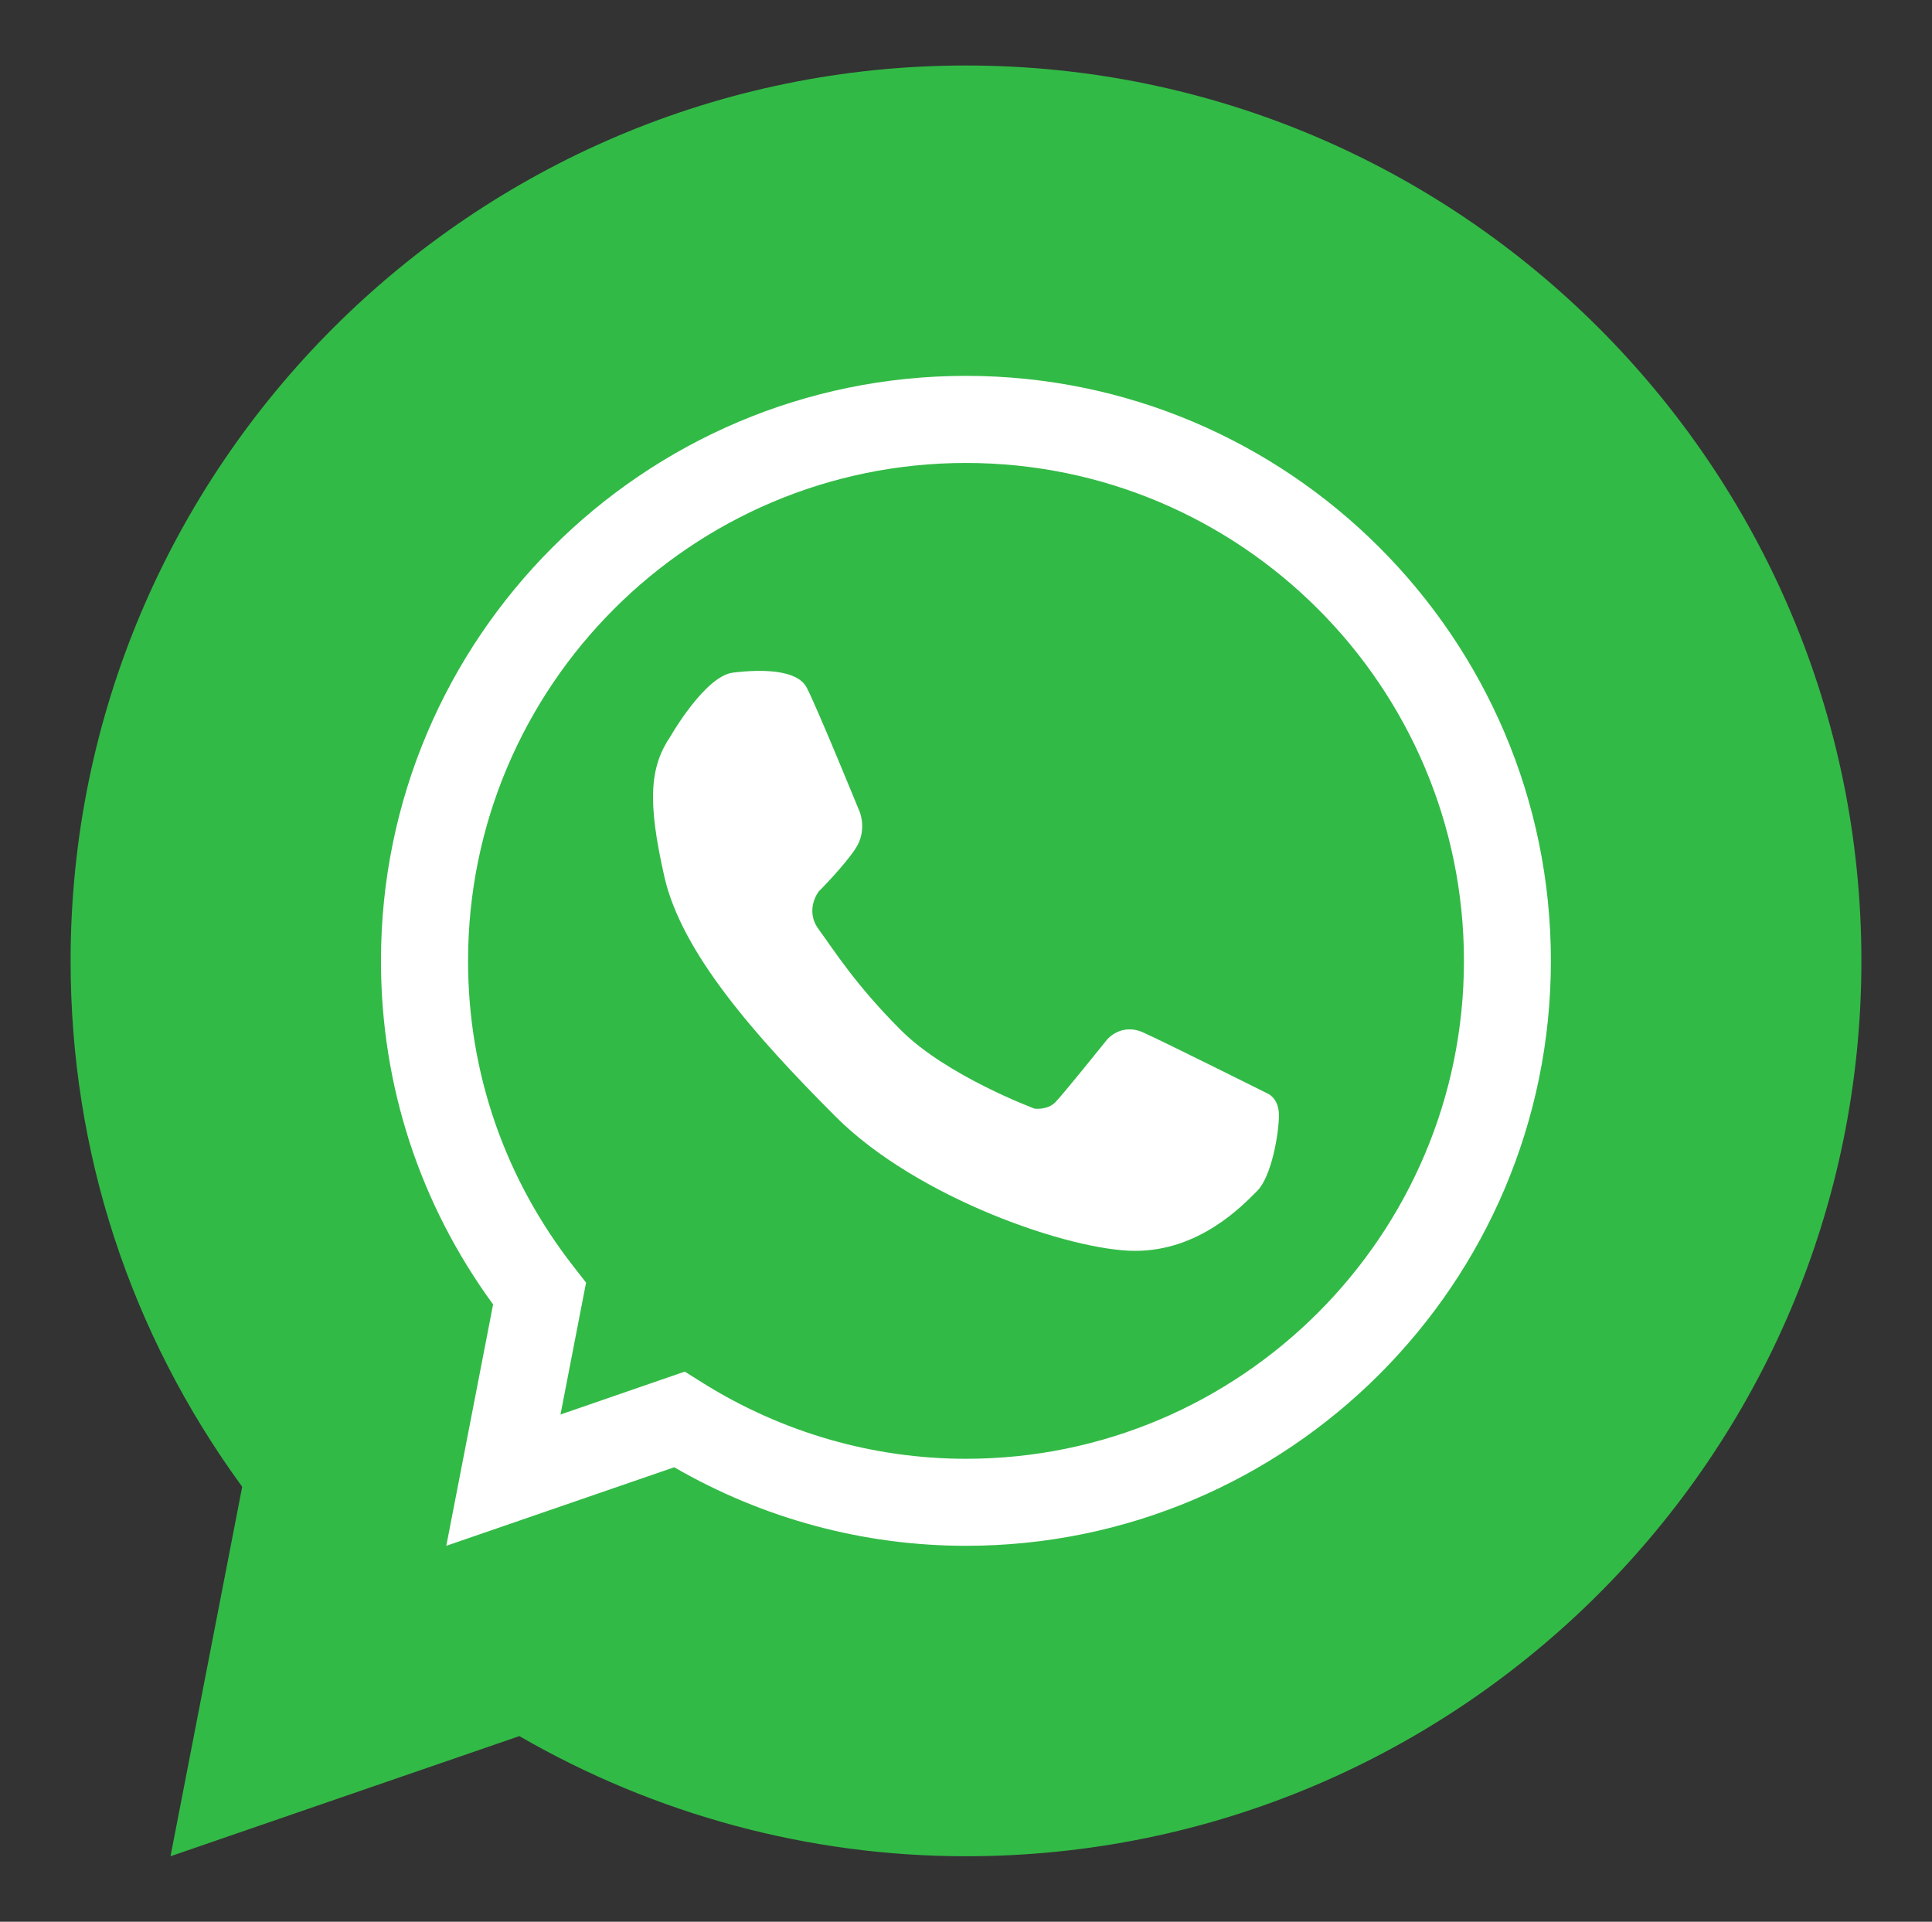
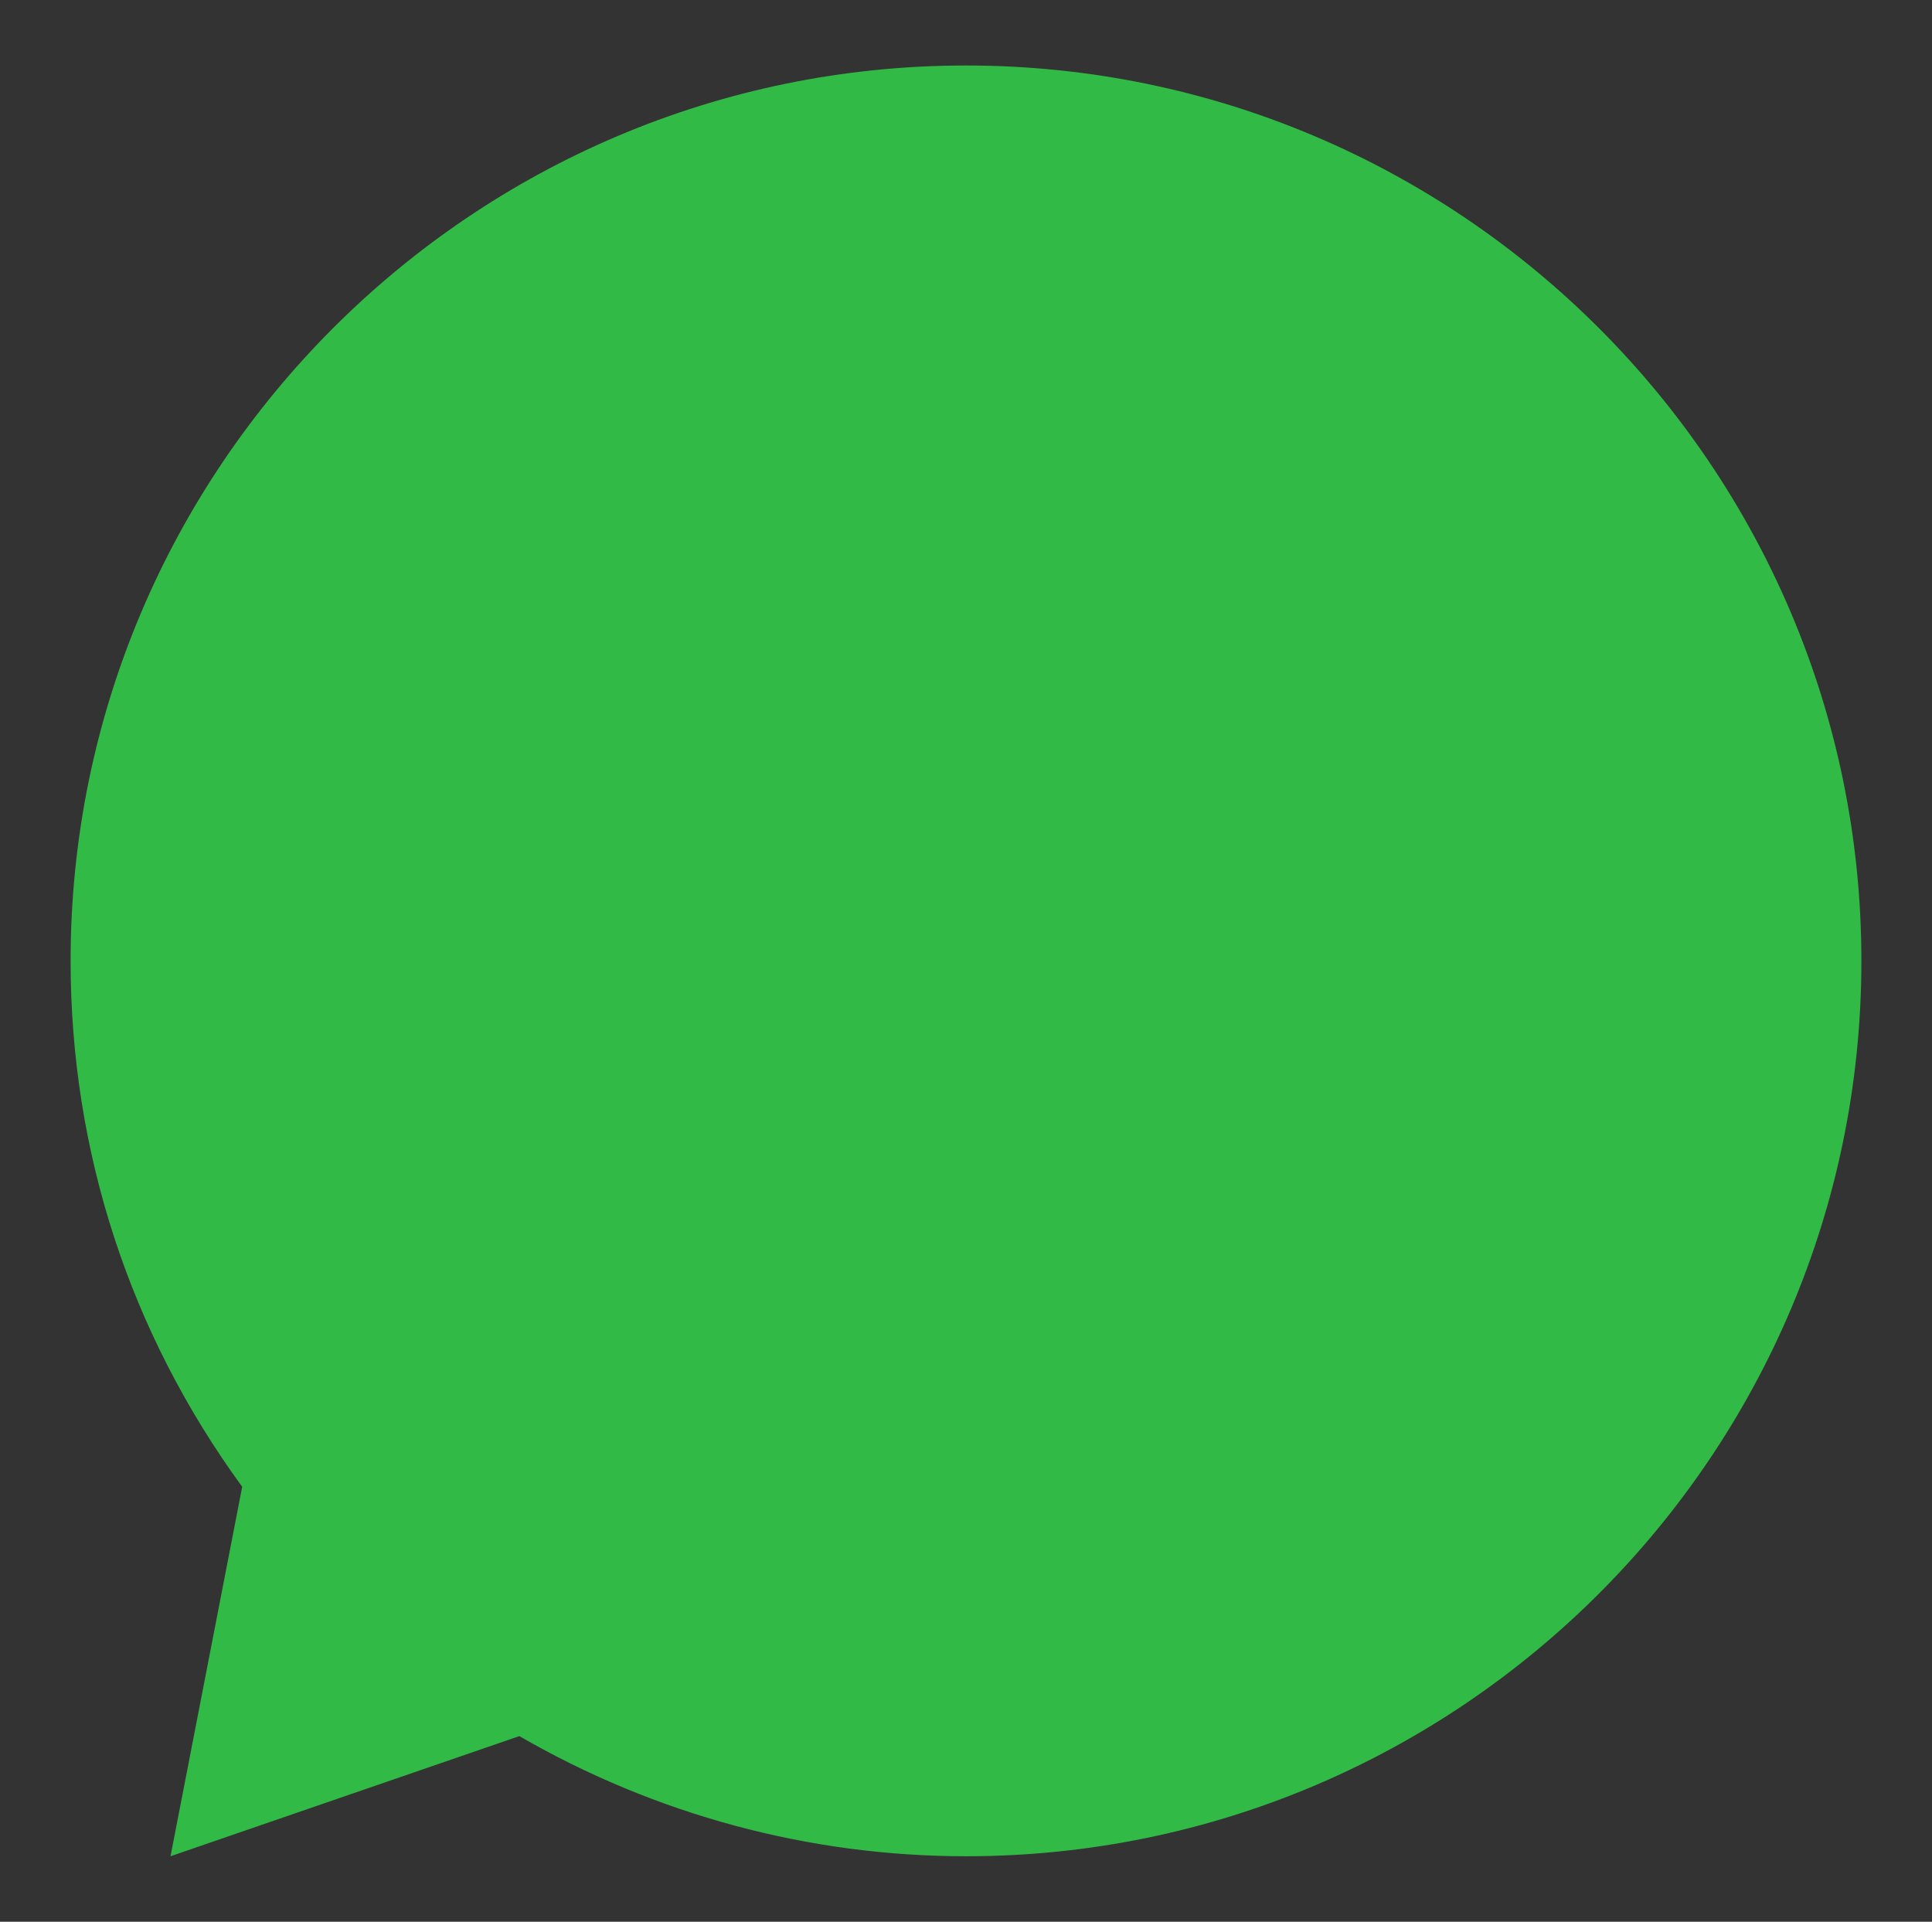
<svg xmlns="http://www.w3.org/2000/svg" version="1.1" id="OBJECTS" x="0px" y="0px" viewBox="0 0 253.11 251.76" style="enable-background:new 0 0 253.11 251.76;" xml:space="preserve">
  <rect x="0" y="0" width="253.11" height="251.76" fill="#333333" stroke="none" />
  <style type="text/css"> .st0{fill:#32BA46;} .st1{fill:none;} .st2{fill:#FFFFFF;} </style>
  <g>
    <g>
      <g>
        <path class="st0" d="M126.55,243.18c-20.53,0-40.67-5.43-58.51-15.74l-45.7,15.74l9.39-48.4C17.01,174.6,9.25,150.87,9.25,125.88 c0-64.68,52.62-117.3,117.3-117.3c64.69,0,117.31,52.62,117.31,117.3C243.86,190.56,191.24,243.18,126.55,243.18z" />
      </g>
    </g>
    <g>
      <g>
-         <path class="st1" d="M126.55,54.94c-39.17,0-70.93,31.76-70.93,70.93c0,16.46,5.66,31.57,15.07,43.61l-4.74,24.42l23.04-7.94 c10.9,6.84,23.75,10.85,37.57,10.85c39.18,0,70.94-31.76,70.94-70.94C197.49,86.7,165.73,54.94,126.55,54.94z" />
-         <path class="st2" d="M126.55,202.51c-13.41,0-26.57-3.55-38.22-10.29l-29.86,10.29l6.13-31.62 c-9.62-13.18-14.69-28.69-14.69-45.02c0-42.26,34.38-76.63,76.63-76.63c42.26,0,76.64,34.38,76.64,76.63 C203.19,168.13,168.81,202.51,126.55,202.51z M89.71,179.69l2.31,1.45c10.41,6.52,22.35,9.97,34.53,9.97 c35.97,0,65.24-29.26,65.24-65.23c0-35.97-29.26-65.23-65.24-65.23c-35.97,0-65.23,29.26-65.23,65.23 c0,14.63,4.79,28.5,13.86,40.1l1.6,2.05l-3.35,17.28L89.71,179.69z" />
-       </g>
-       <path class="st2" d="M87.86,96.43c0,0,4.5-7.86,8.16-8.31c3.67-0.45,8.39-0.45,9.66,1.95c1.27,2.39,6.96,16.32,6.96,16.32 s0.98,2.4-0.52,4.72c-1.5,2.32-4.87,5.69-4.87,5.69s-1.87,2.4,0,4.94c1.87,2.54,4.77,7.22,10.78,13.22 c6,6,17.51,10.28,17.51,10.28s1.65,0.22,2.7-0.82c1.04-1.05,6.74-8.16,6.74-8.16s1.83-2.36,4.86-0.97 c3.03,1.38,16.17,7.94,16.17,7.94s1.54,0.56,1.54,2.88c0,2.32-0.94,8-2.86,9.92c-1.92,1.92-7.53,7.84-15.97,7.84 c-8.43,0-28.52-6.86-39.23-17.57c-10.7-10.71-20.21-21.56-22.45-31.44C84.8,104.97,85.1,100.5,87.86,96.43z" />
+         </g>
    </g>
  </g>
</svg>